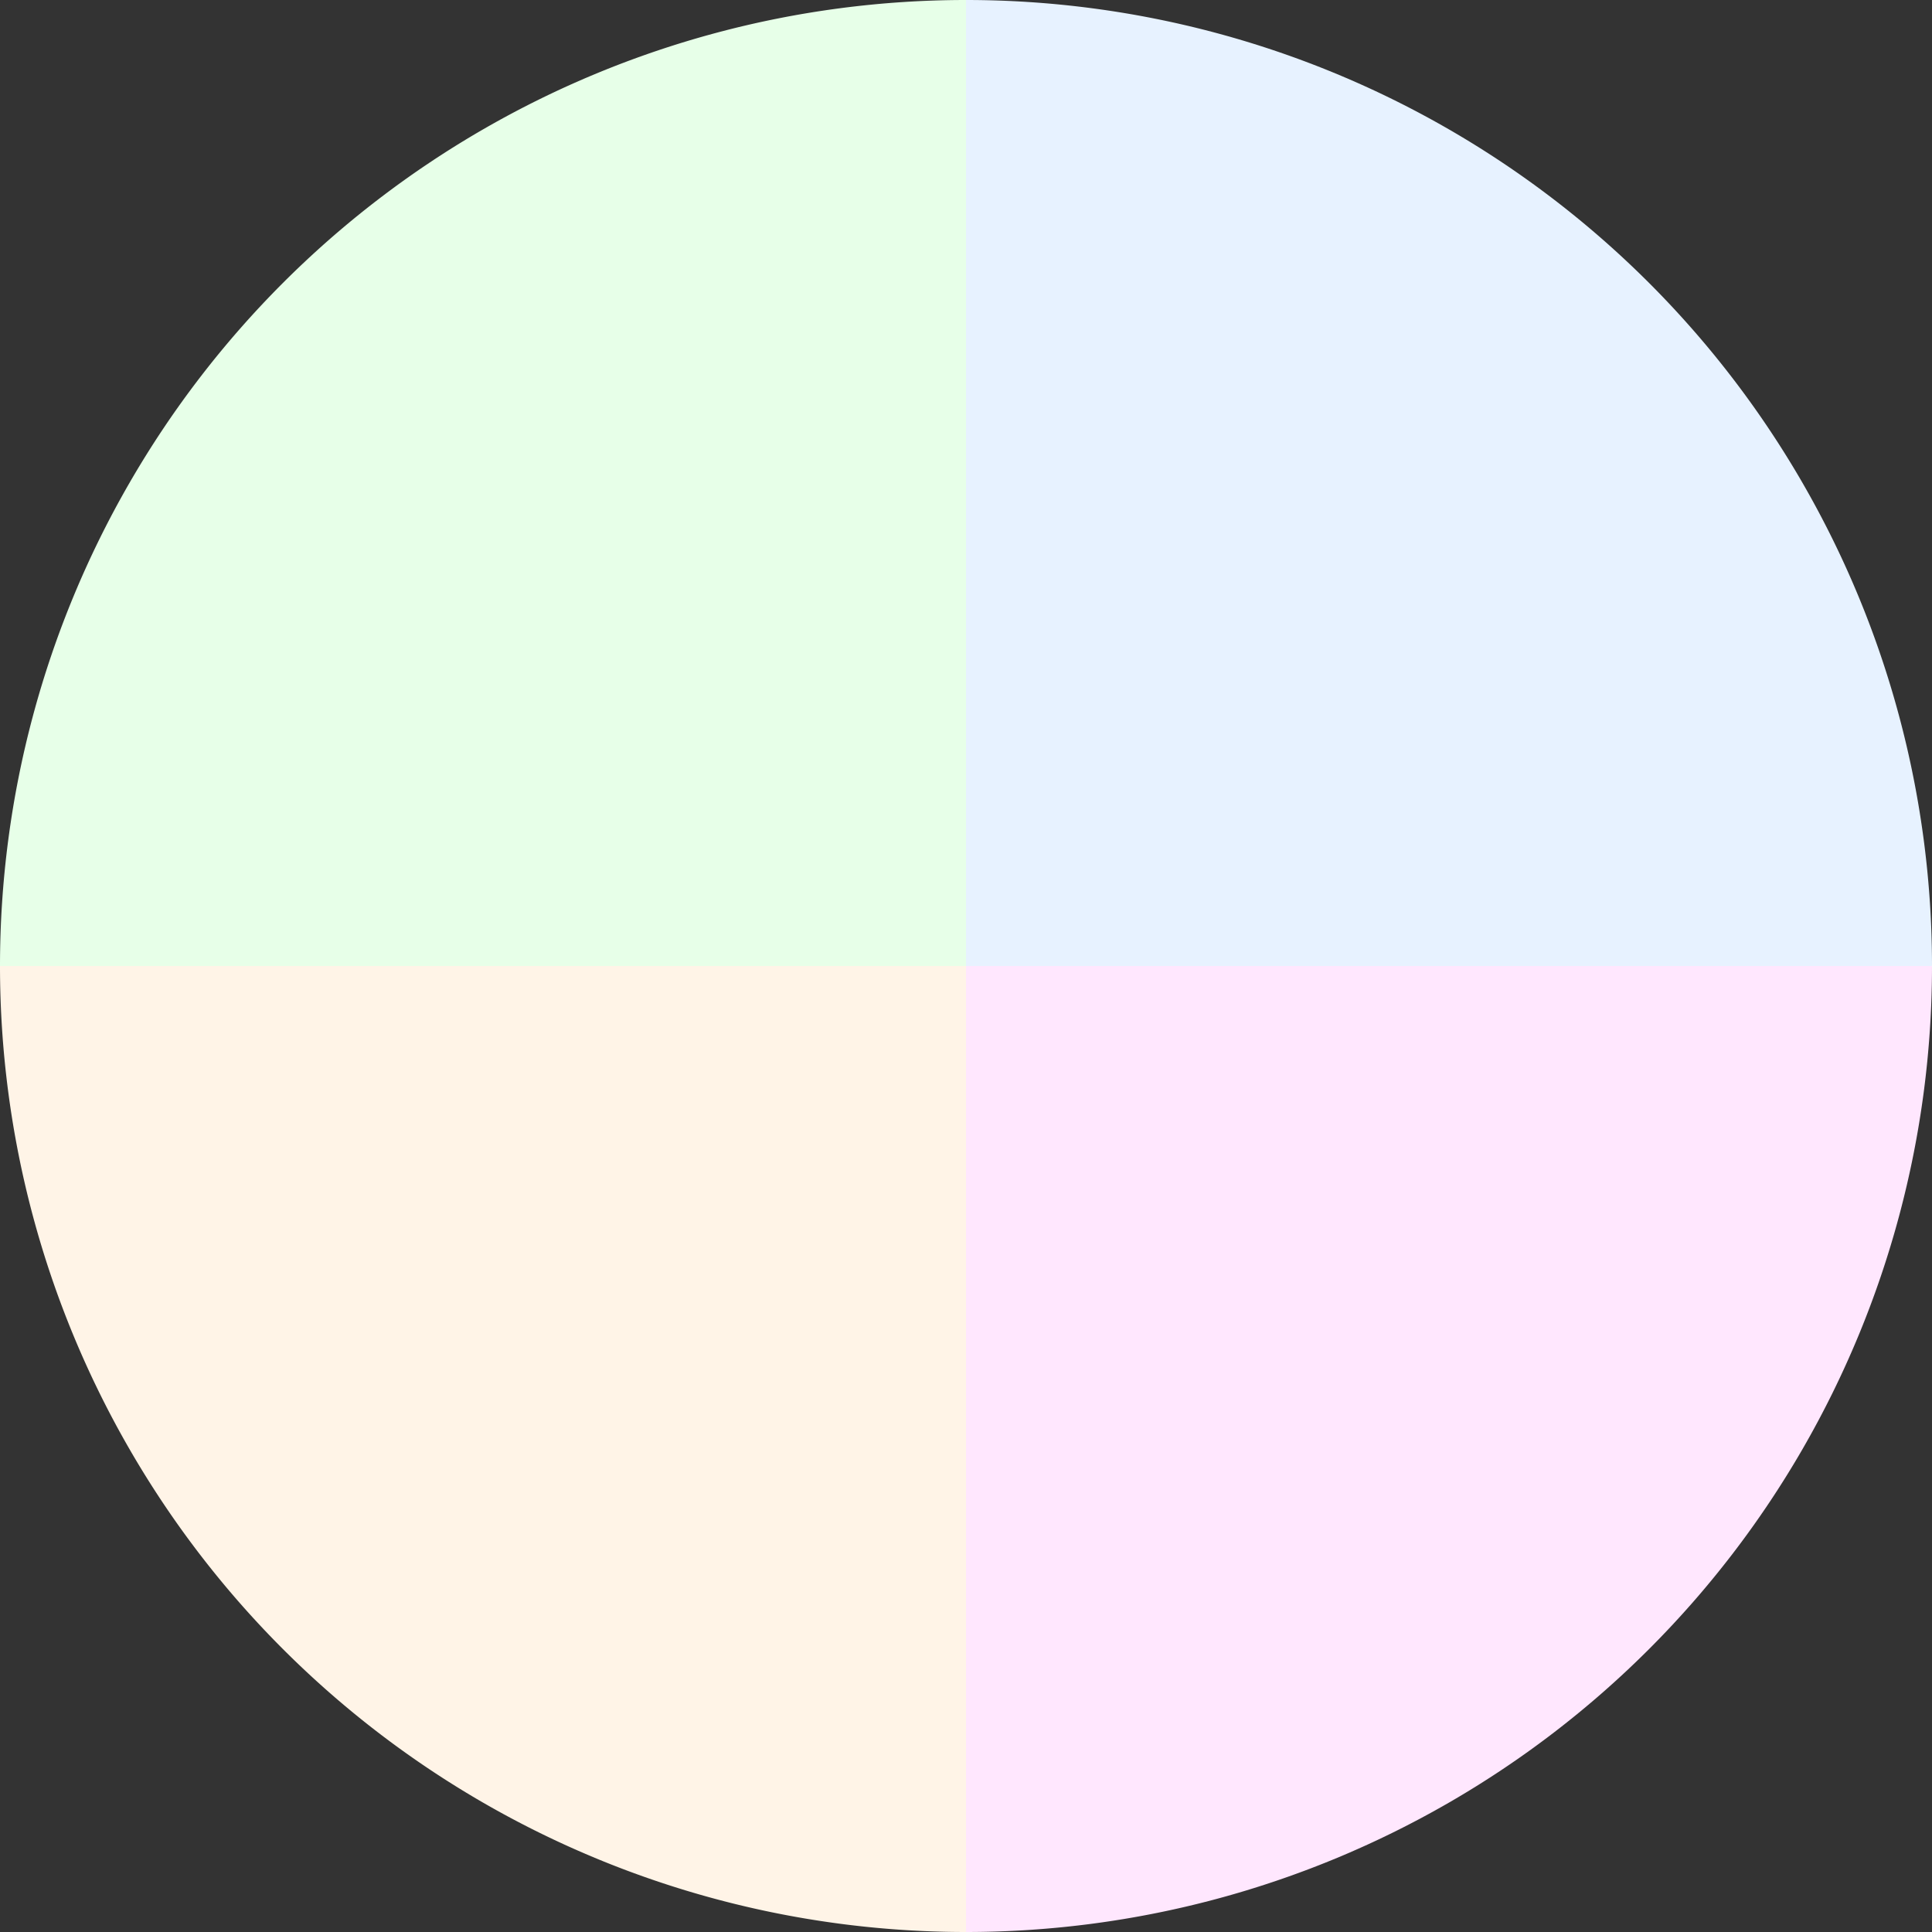
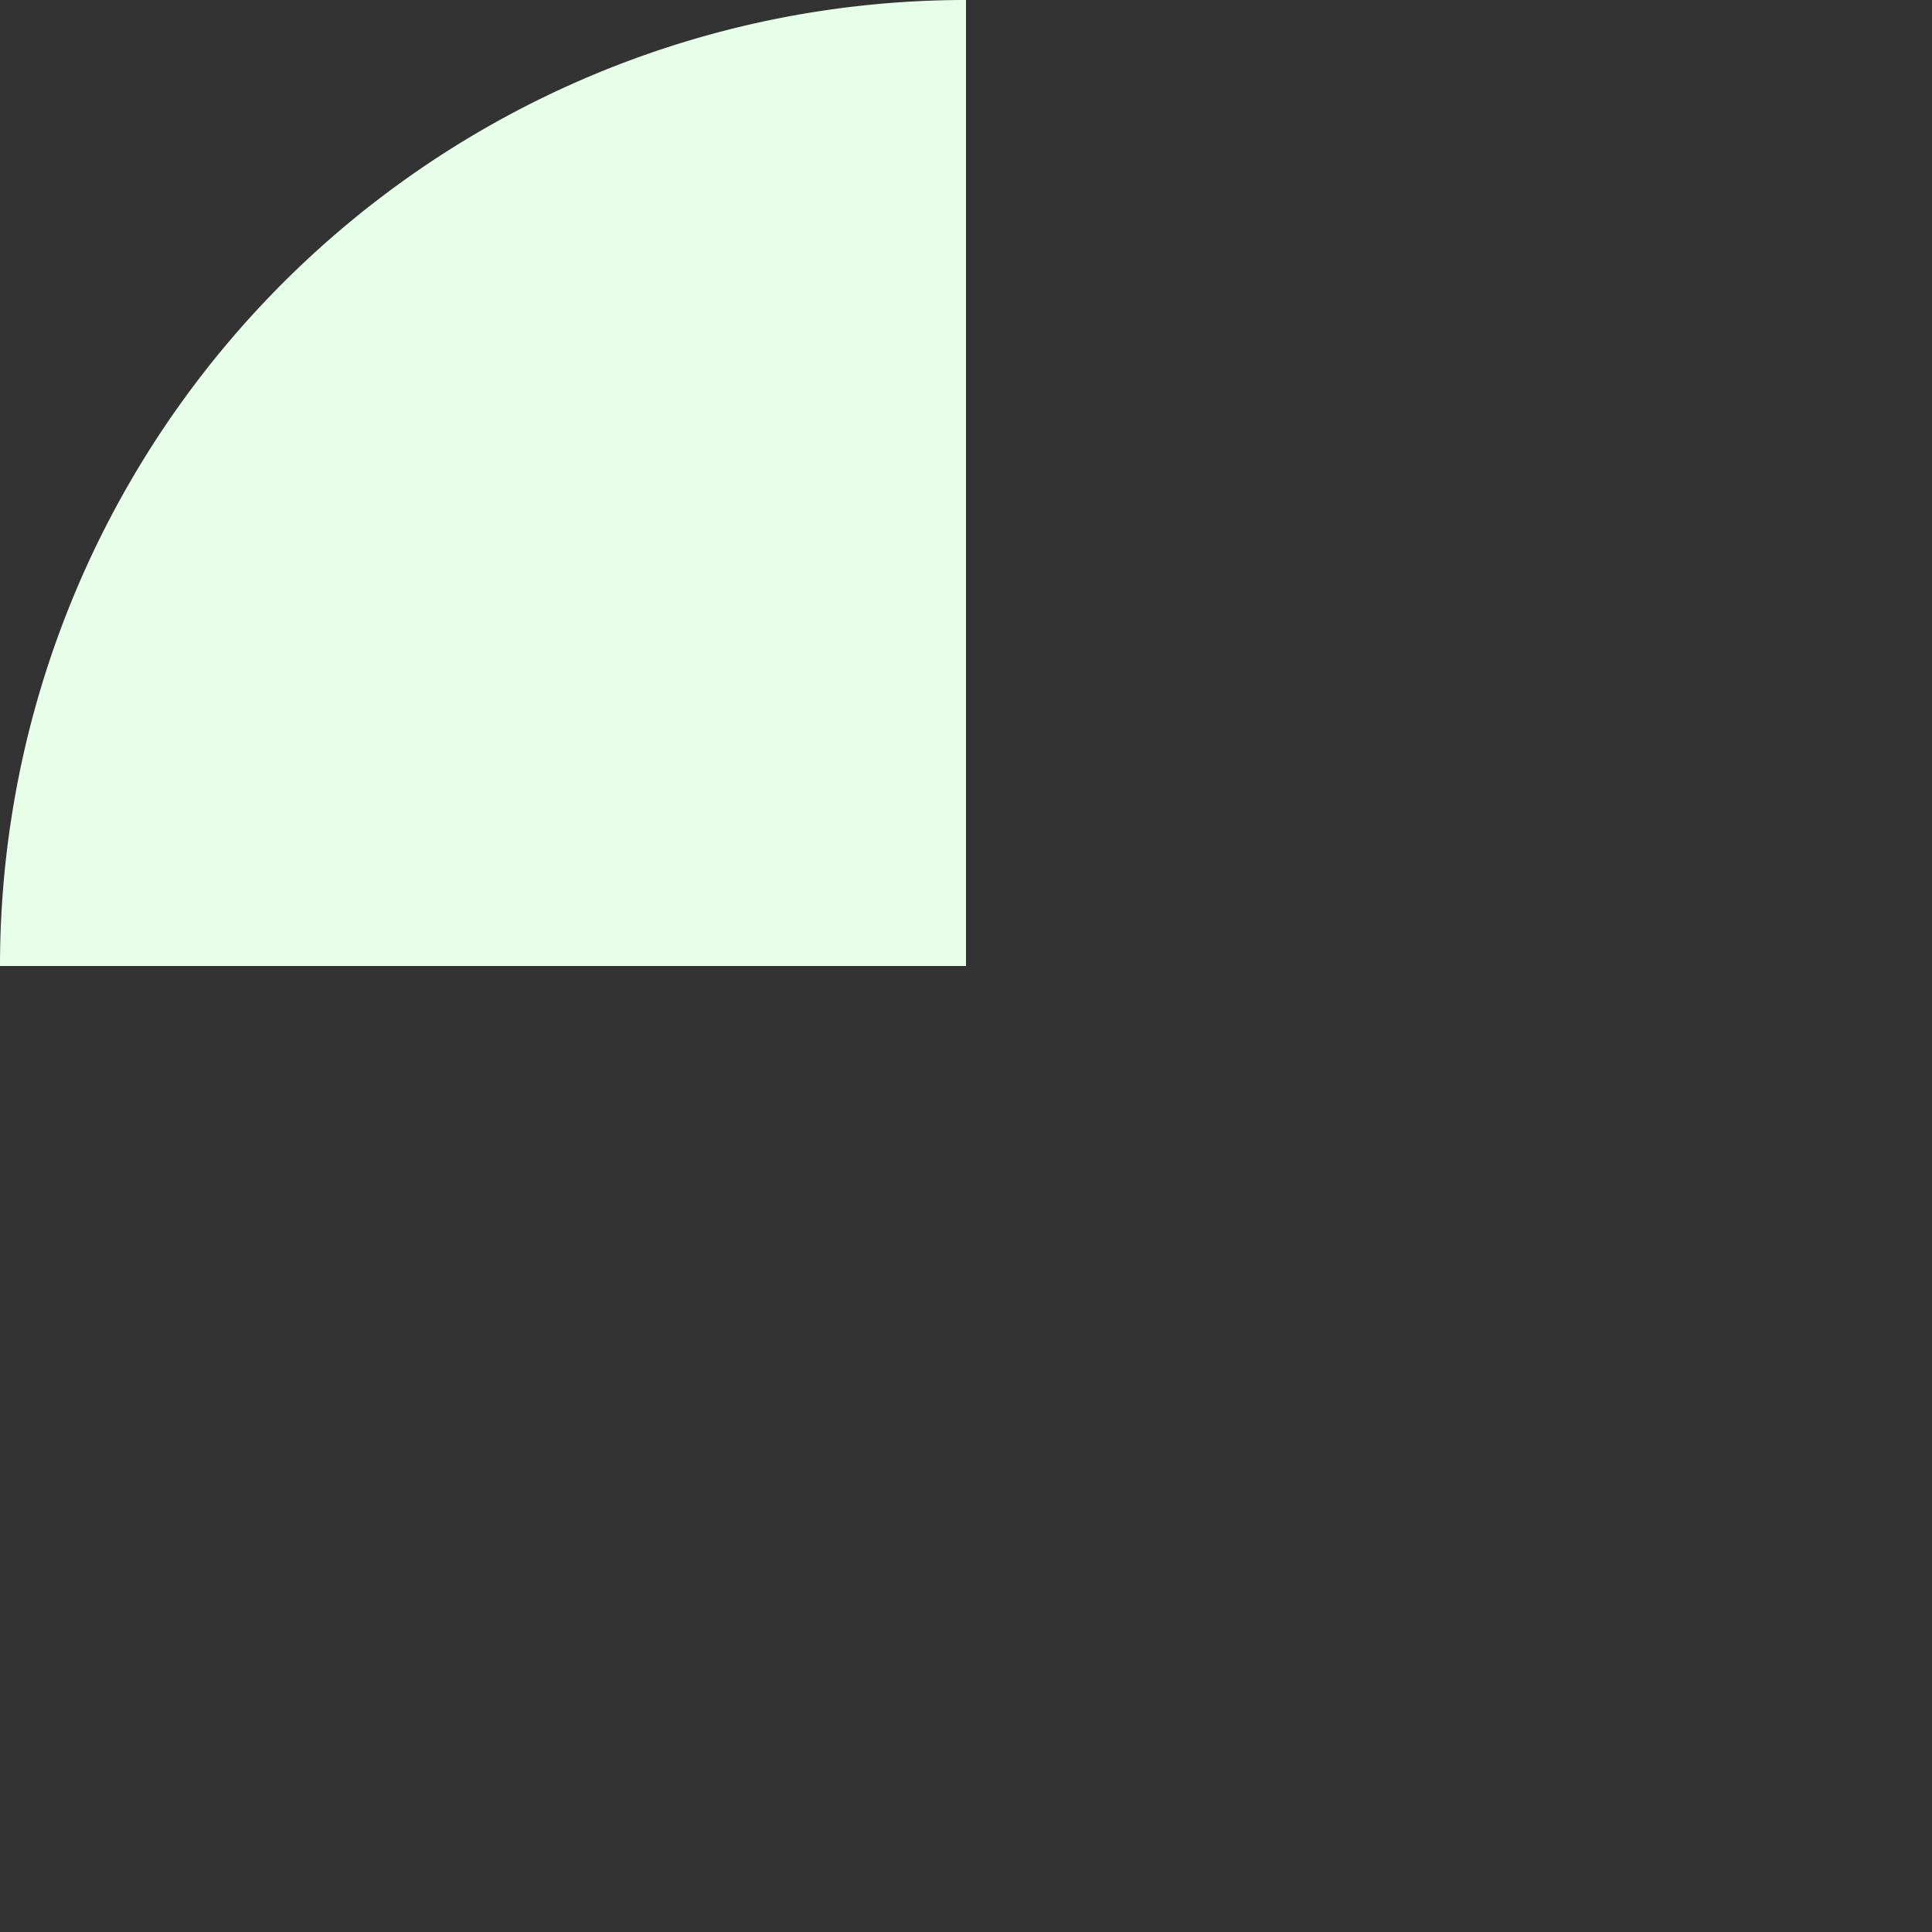
<svg xmlns="http://www.w3.org/2000/svg" width="500" height="500" viewBox="-1 -1 2 2">
  <rect x="-1" y="-1" width="2" height="2" fill="#333333" stroke="none" />
-   <path d="M 0 -1               A 1,1 0 0,1 1 0             L 0,0              z" fill="#e7f2ff" />
-   <path d="M 1 0               A 1,1 0 0,1 0 1             L 0,0              z" fill="#ffe7fe" />
-   <path d="M 0 1               A 1,1 0 0,1 -1 0             L 0,0              z" fill="#fff4e7" />
  <path d="M -1 0               A 1,1 0 0,1 -0 -1             L 0,0              z" fill="#e7ffe8" />
</svg>